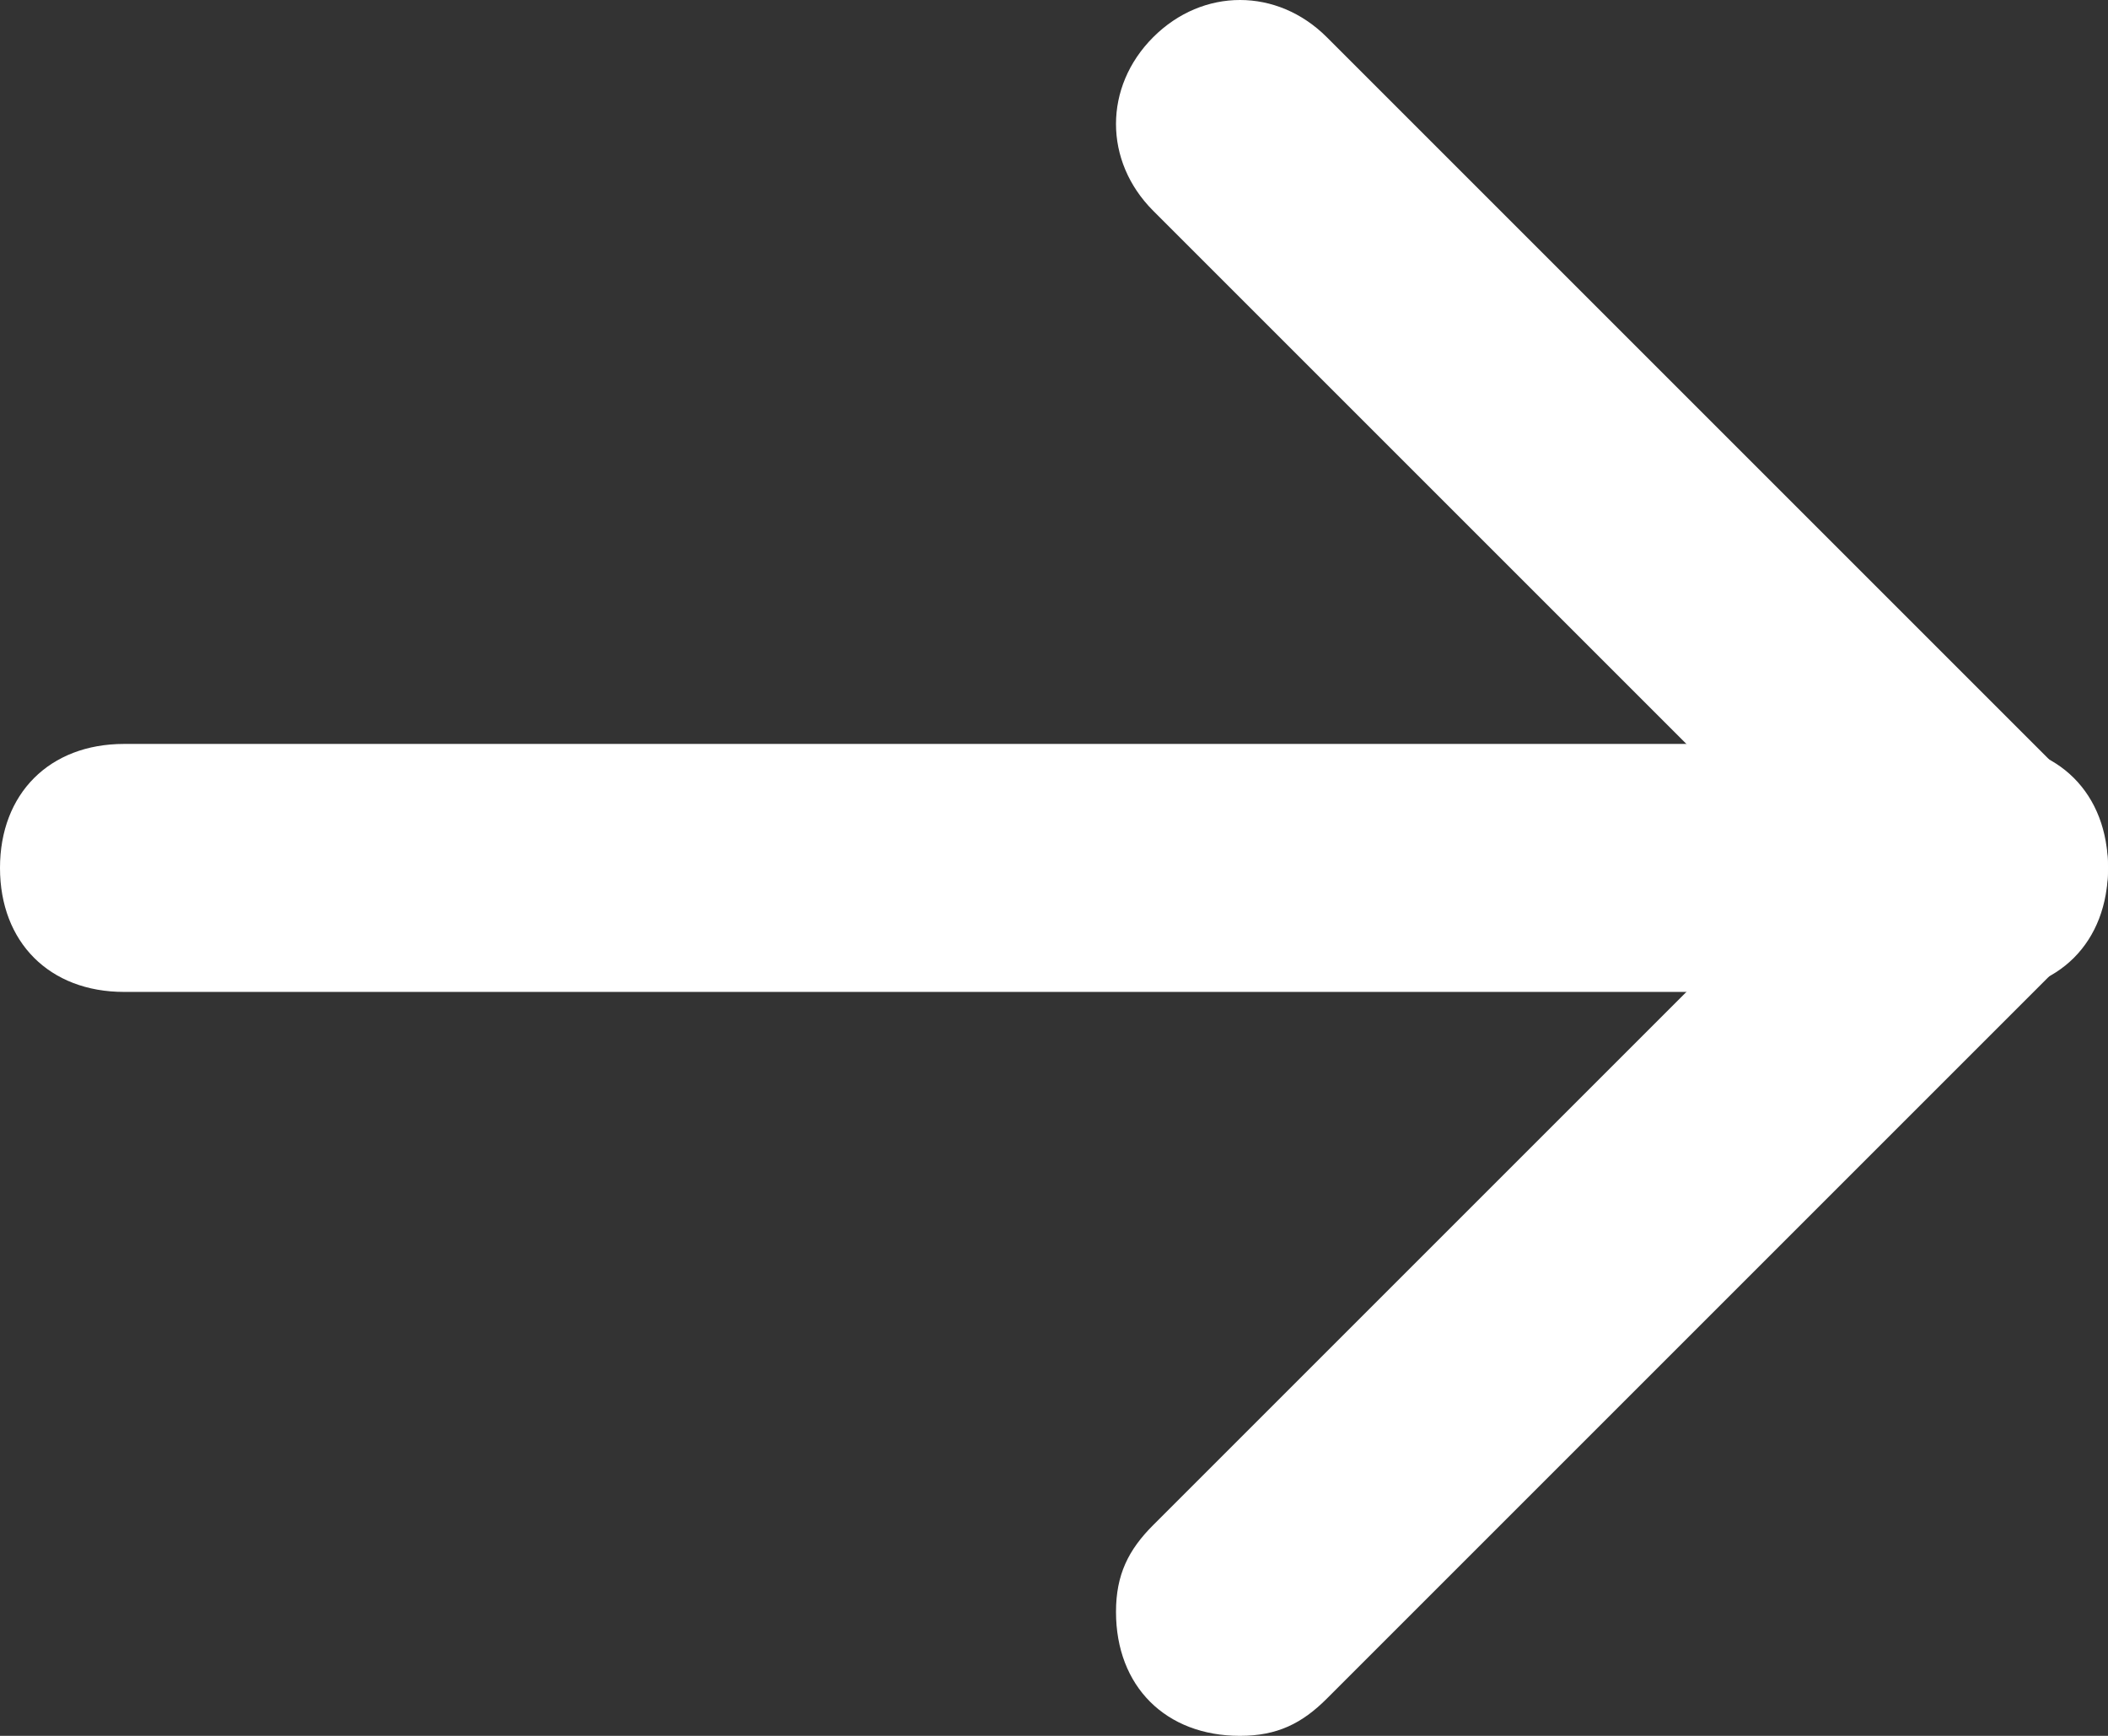
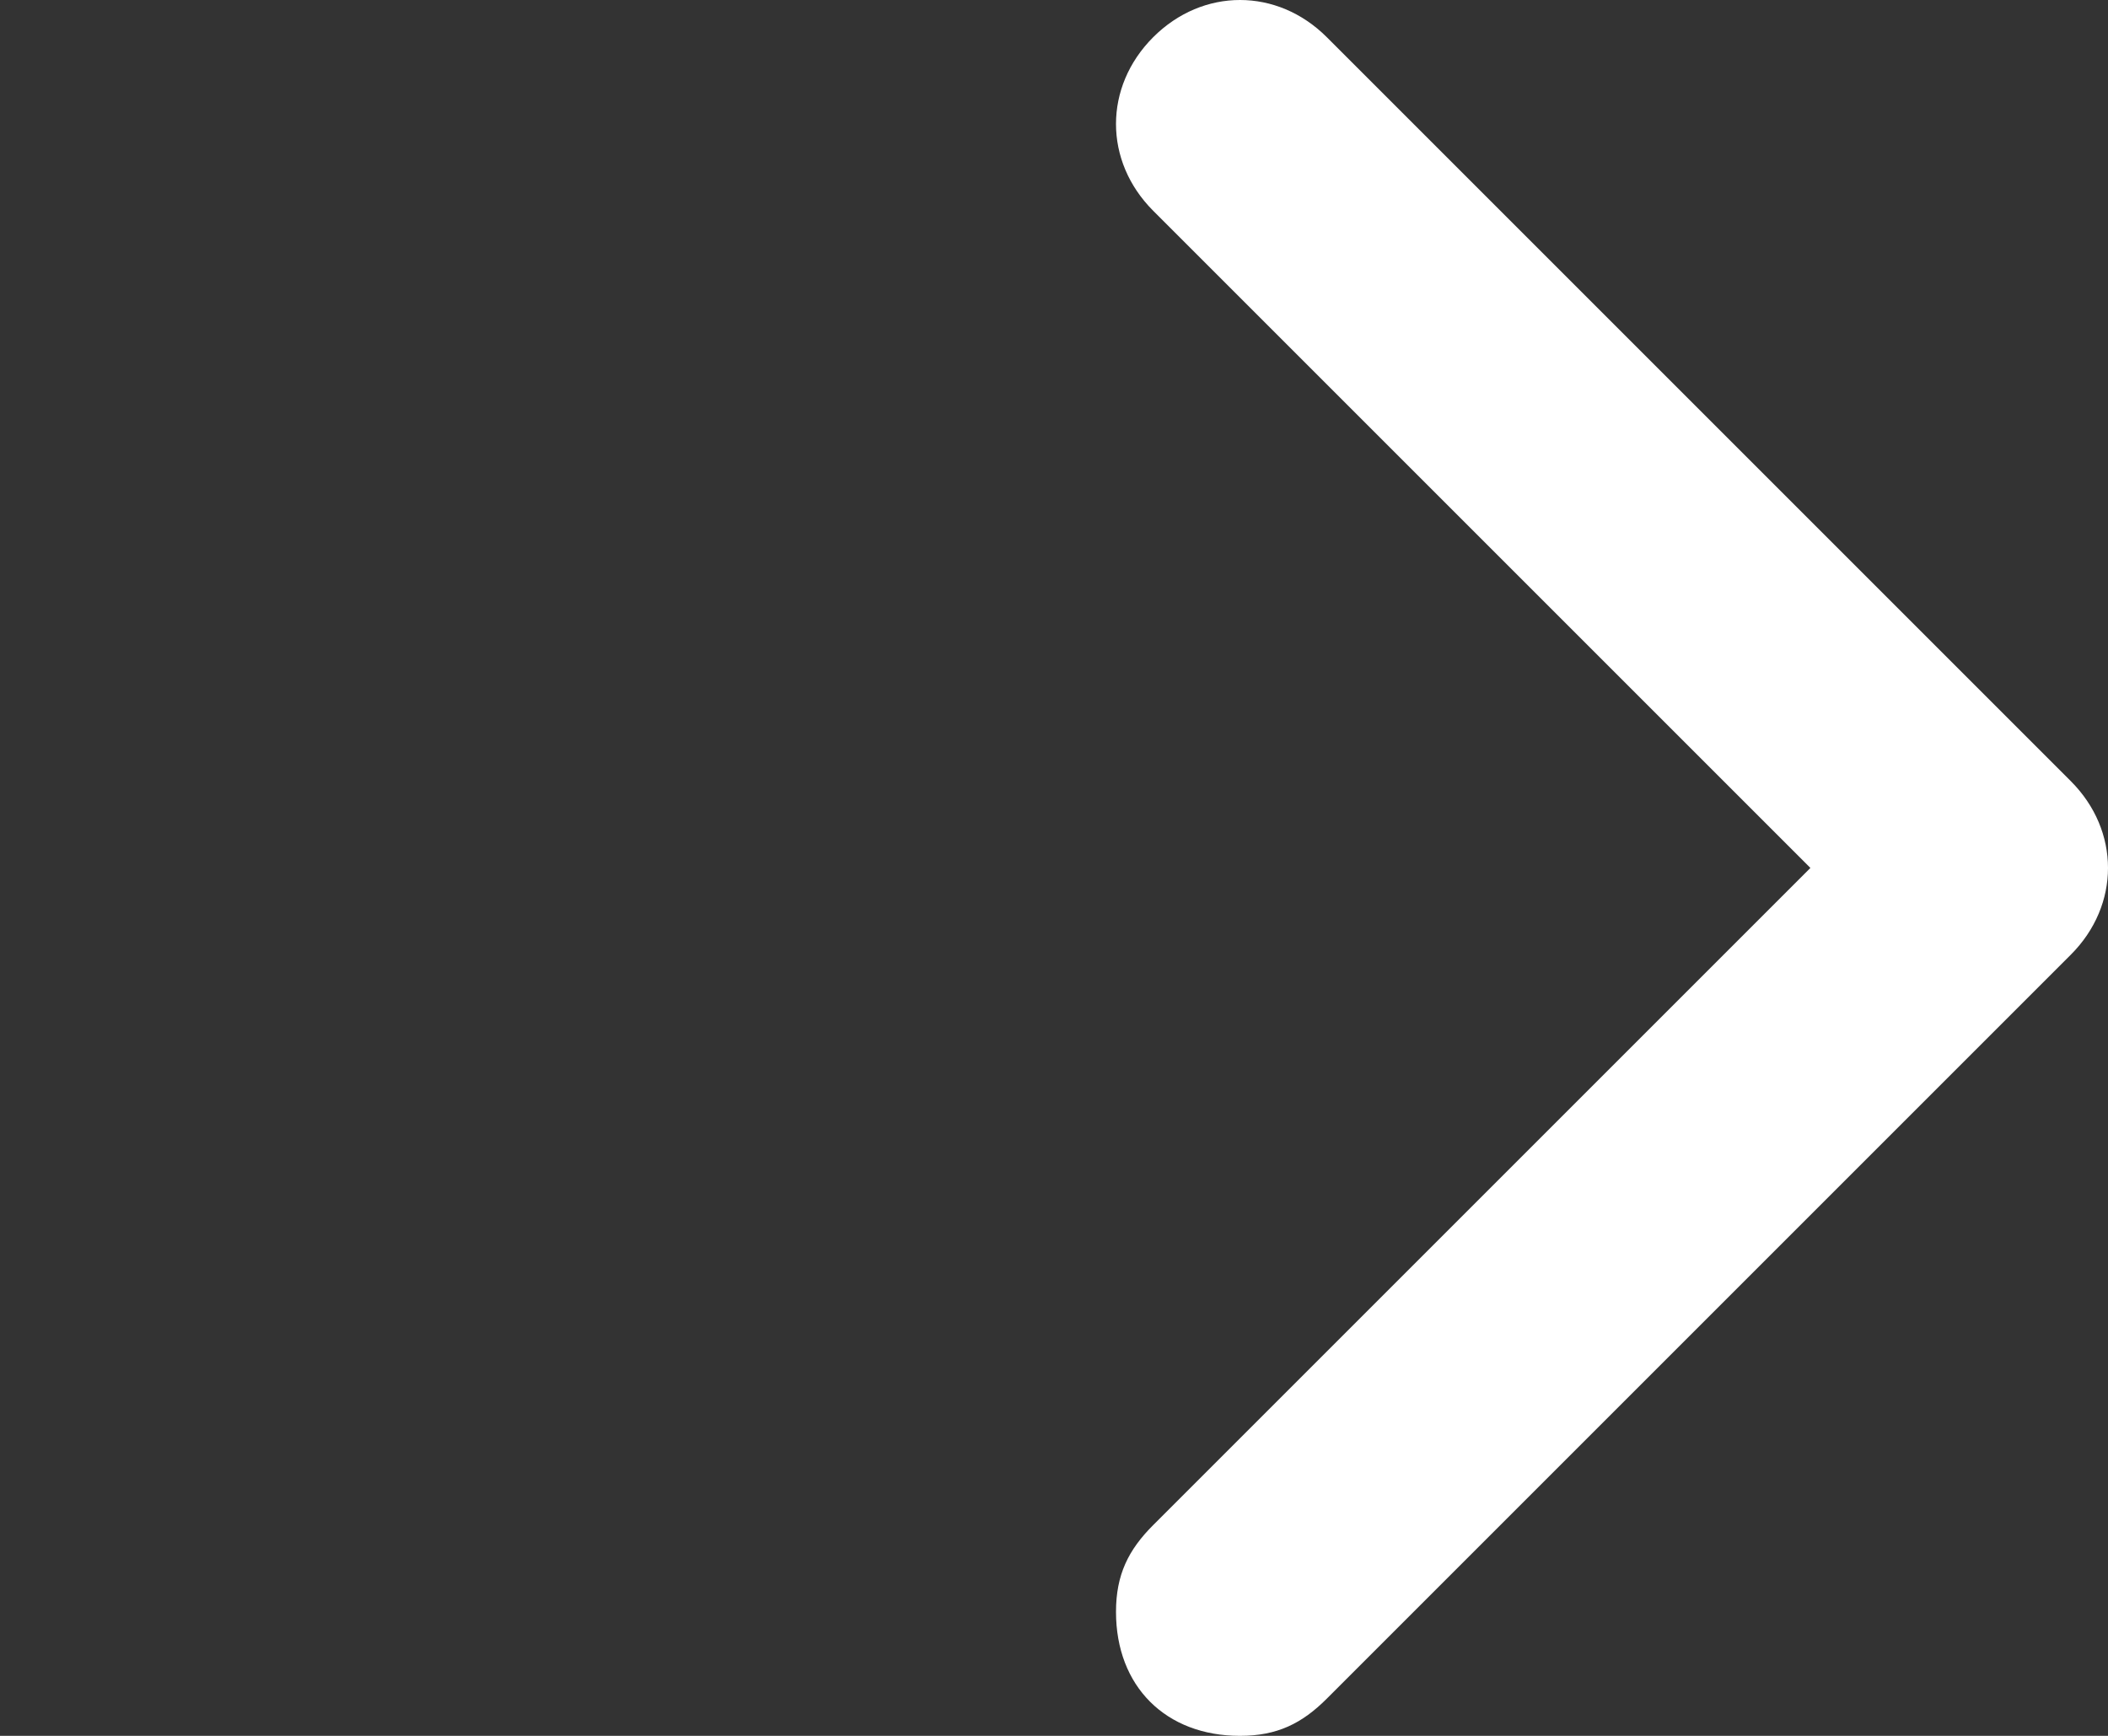
<svg xmlns="http://www.w3.org/2000/svg" id="_レイヤー_1" data-name="レイヤー_1" version="1.1" viewBox="0 0 17 14">
  <rect x="0" y="0" width="17" height="14" fill="#333333" stroke="none" />
  <defs>
    <style>
      .st0 {
        fill: #fff;
      }
    </style>
  </defs>
  <g id="_グループ_3265" data-name="グループ_3265">
    <path id="Icon_feather-arrow-right" class="st0" d="M10,14c-.6,0-1-.4-1-1,0-.3.1-.5.3-.7l5.3-5.3L9.3,1.7c-.4-.4-.4-1,0-1.4.4-.4,1-.4,1.4,0l6,6c.4.4.4,1,0,1.4l-6,6c-.2.2-.4.3-.7.3Z" />
-     <path id="Icon_feather-arrow-right-2" class="st0" d="M16,8H1c-.6,0-1-.4-1-1s.4-1,1-1h15c.6,0,1,.4,1,1s-.4,1-1,1Z" />
  </g>
</svg>